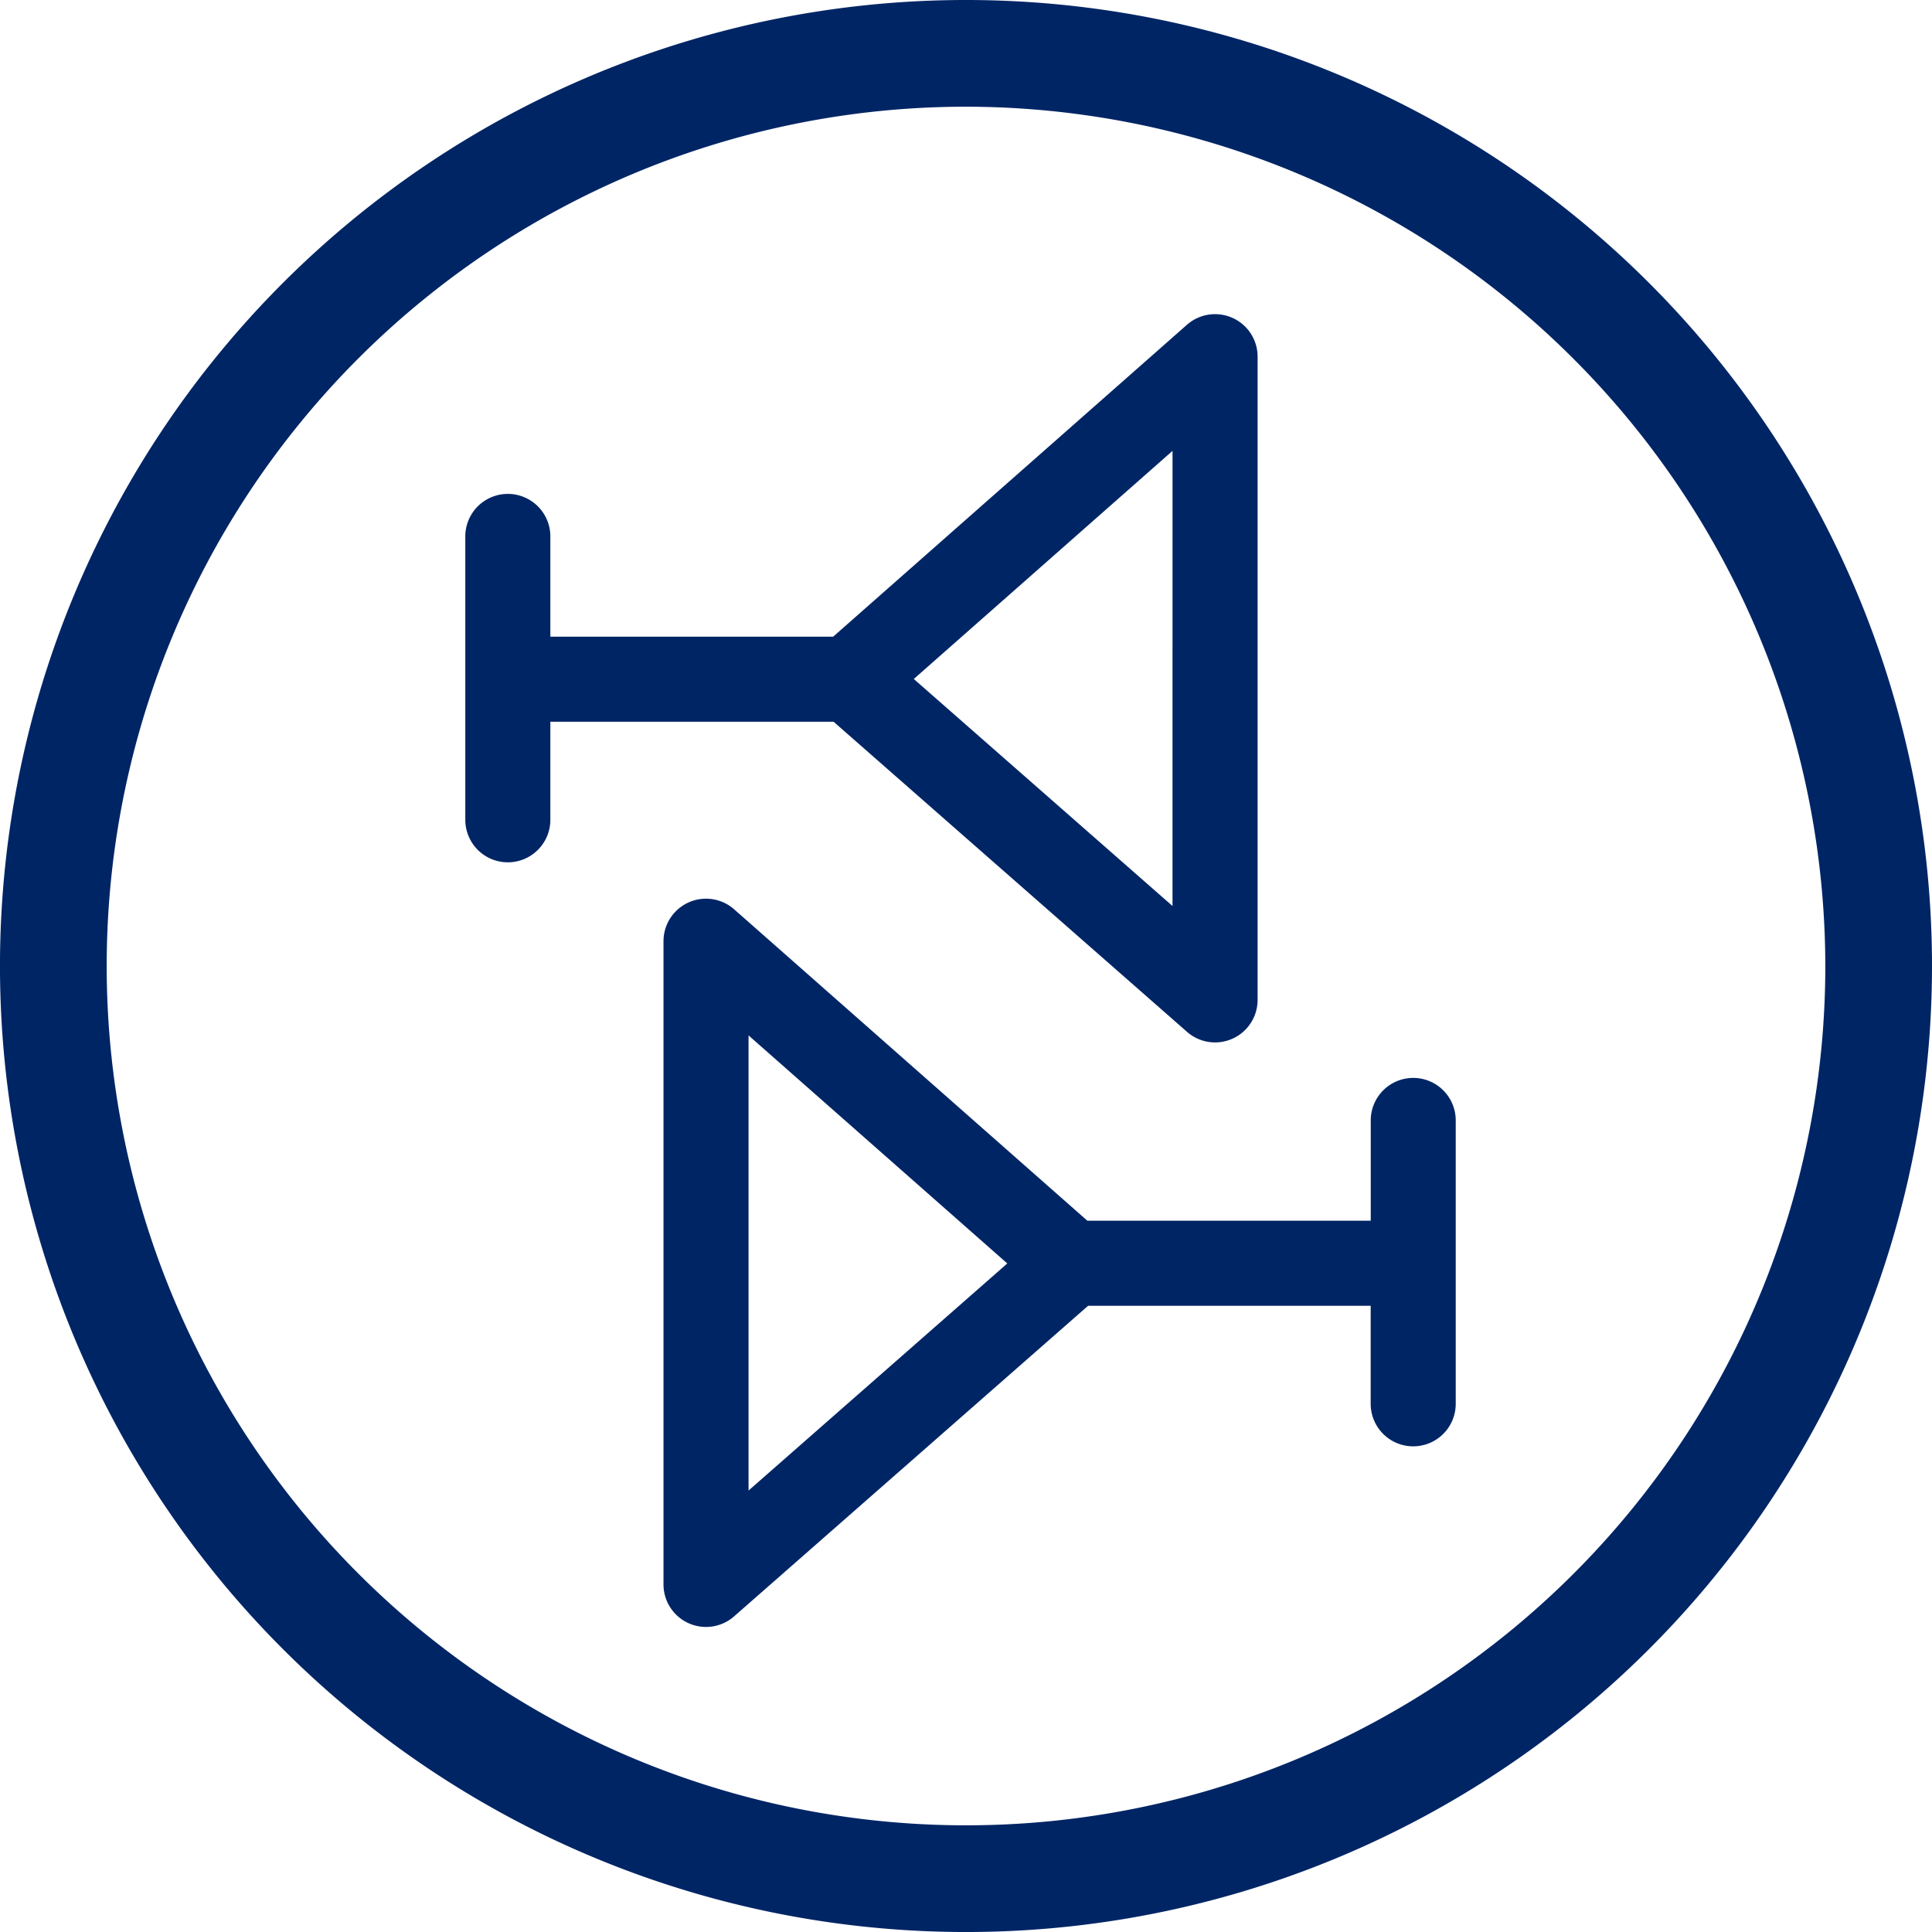
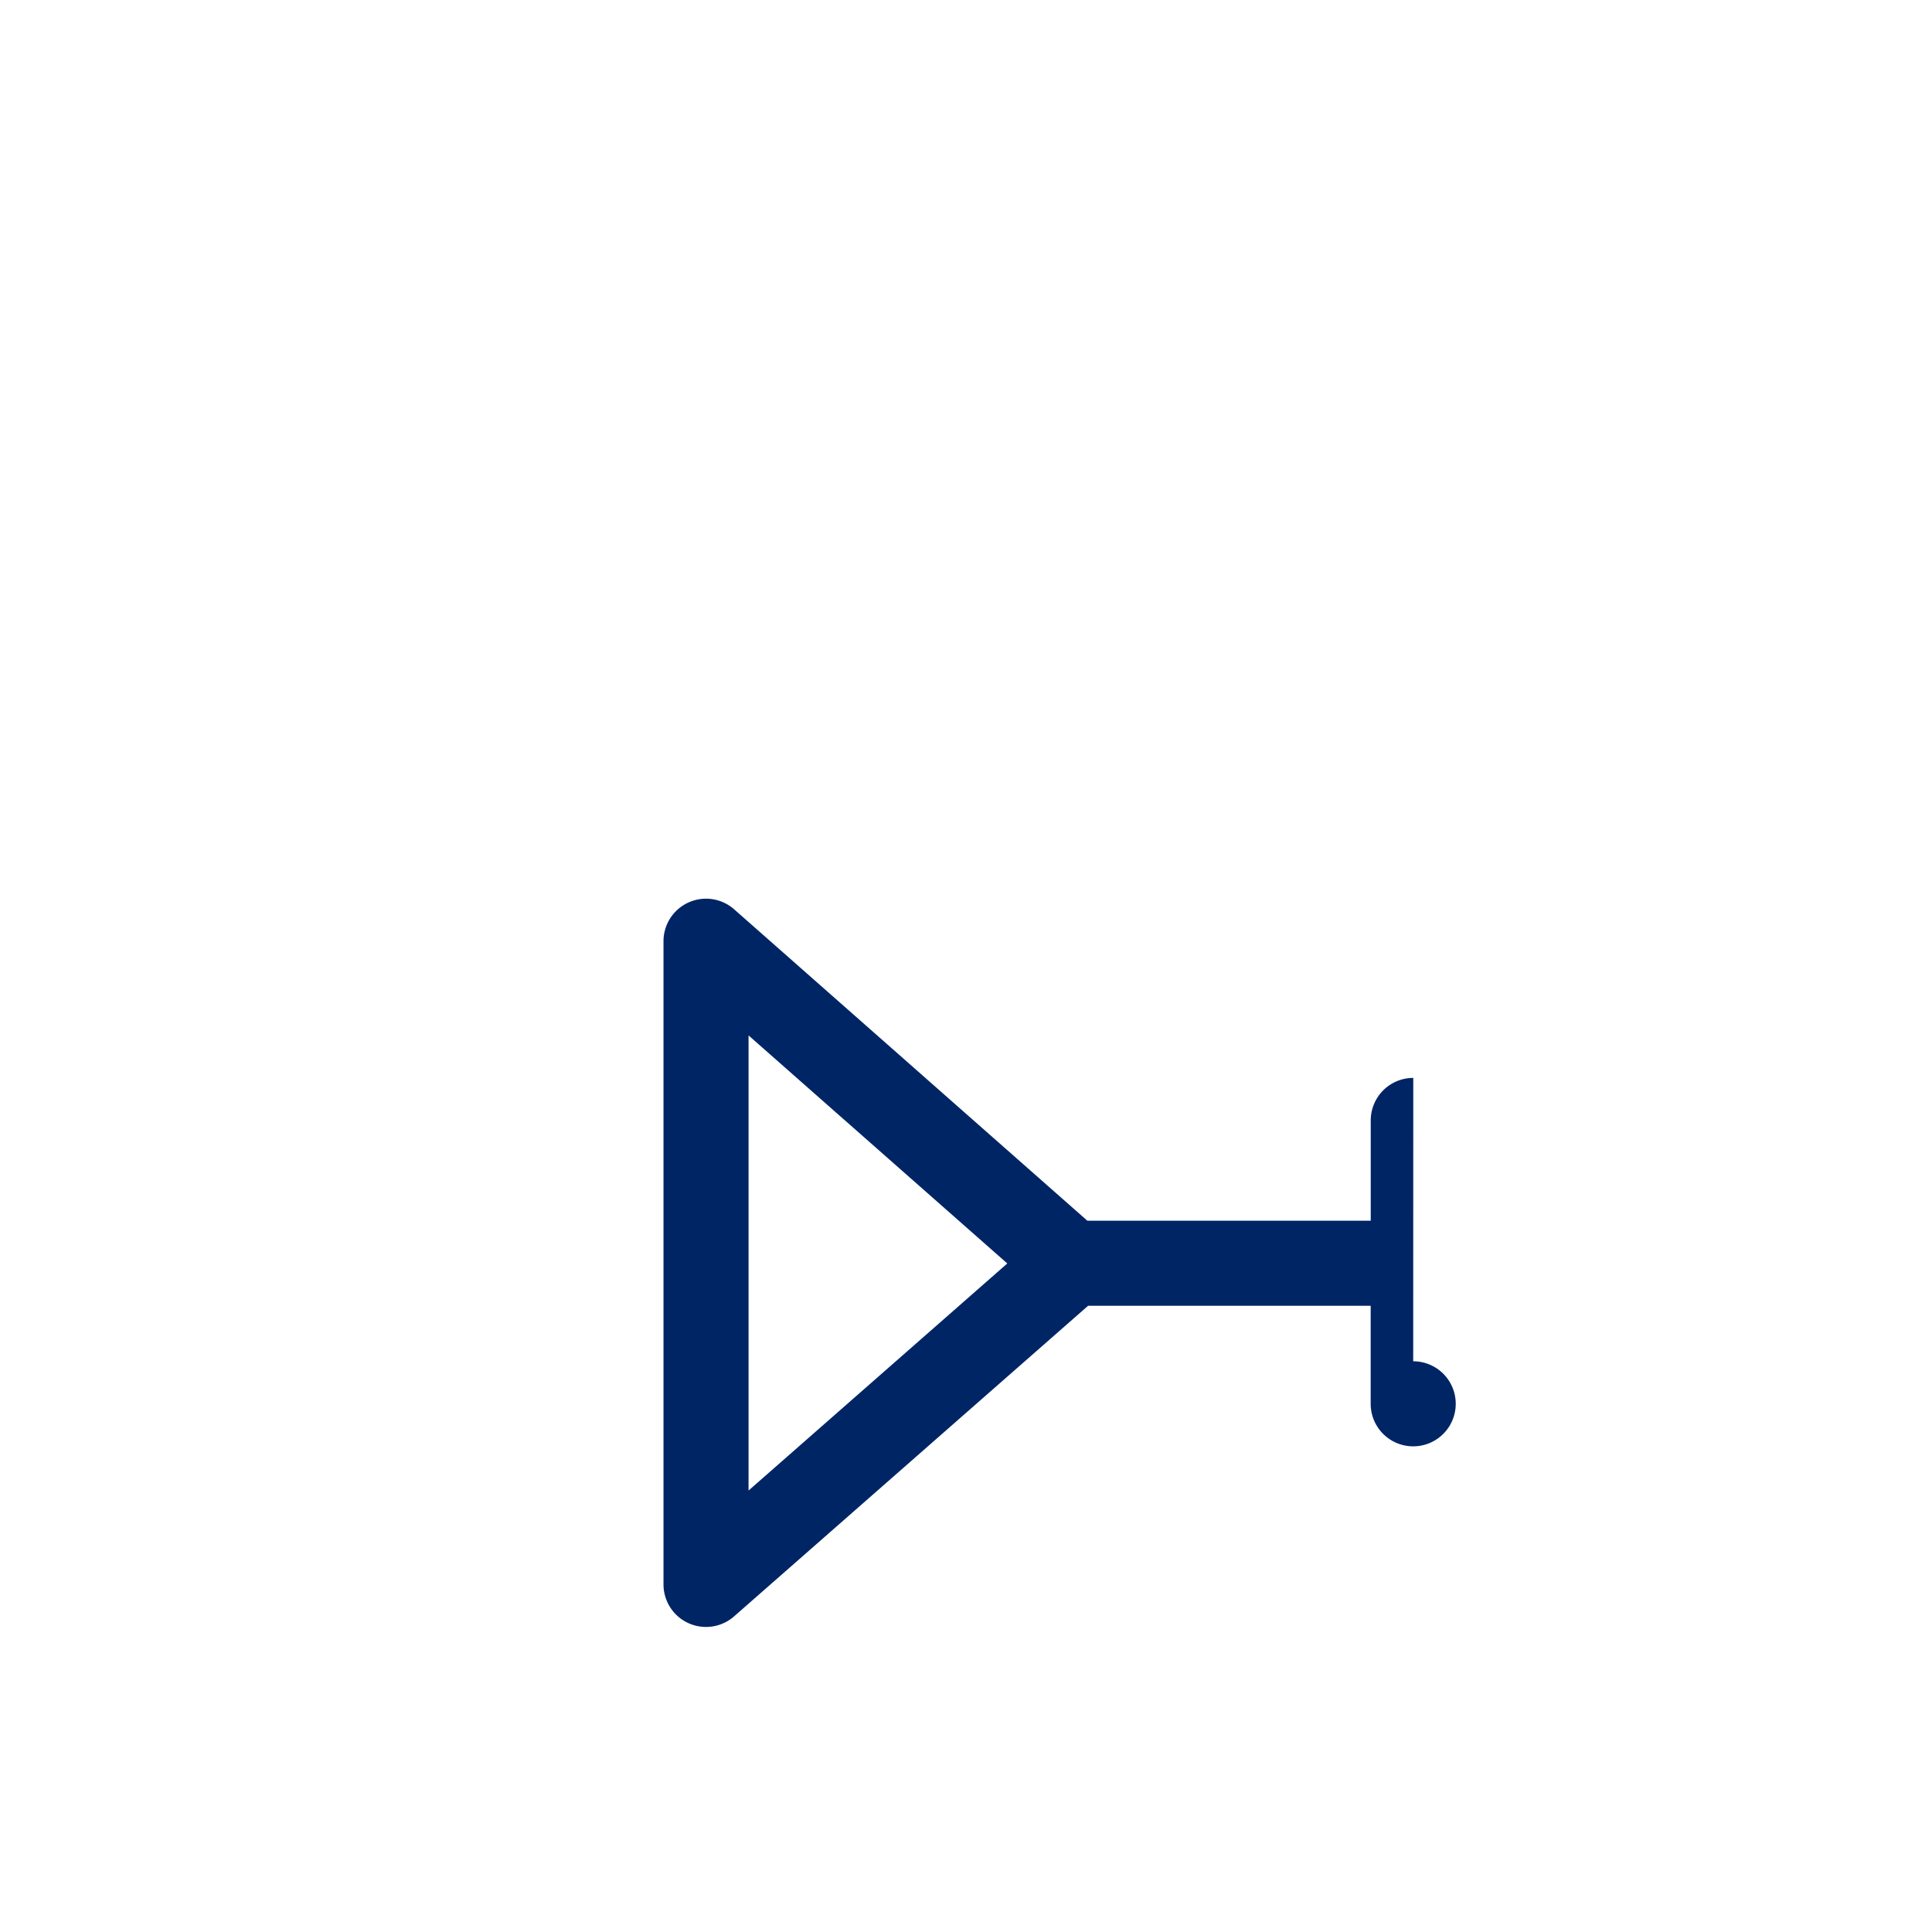
<svg xmlns="http://www.w3.org/2000/svg" width="90.043" height="90.043" viewBox="0 0 90.043 90.043">
-   <path d="M90.043,45.022A45.022,45.022,0,1,1,45.022,0,45.022,45.022,0,0,1,90.043,45.022M45.022,4.973A40.049,40.049,0,1,0,85.071,45.022,40.094,40.094,0,0,0,45.022,4.973" fill="#002565" />
-   <path d="M114.9,116.652a1.982,1.982,0,0,0-1.982,1.982v4.673H99.709L83.249,108.795a1.982,1.982,0,0,0-3.293,1.487v29.977a1.982,1.982,0,0,0,3.289,1.49l16.5-14.477h13.17v4.569a1.982,1.982,0,0,0,3.964,0V118.634a1.982,1.982,0,0,0-1.982-1.982M83.92,135.883V114.672L95.979,125.3Z" transform="translate(-49.033 -66.415)" fill="#002565" />
-   <path d="M91.832,38.033a1.982,1.982,0,0,0-2.126.32L73.217,52.89H60.038V48.217a1.982,1.982,0,0,0-3.964,0V61.423a1.982,1.982,0,1,0,3.964,0V56.854h13.2L89.71,71.306A1.982,1.982,0,0,0,93,69.816V39.839a1.981,1.981,0,0,0-1.166-1.806m-2.8,27.408L76.976,54.861,89.035,44.229Z" transform="translate(-34.388 -23.216)" fill="#002565" />
+   <path d="M114.9,116.652a1.982,1.982,0,0,0-1.982,1.982v4.673H99.709L83.249,108.795a1.982,1.982,0,0,0-3.293,1.487v29.977a1.982,1.982,0,0,0,3.289,1.49l16.5-14.477h13.17v4.569a1.982,1.982,0,0,0,3.964,0a1.982,1.982,0,0,0-1.982-1.982M83.92,135.883V114.672L95.979,125.3Z" transform="translate(-49.033 -66.415)" fill="#002565" />
</svg>